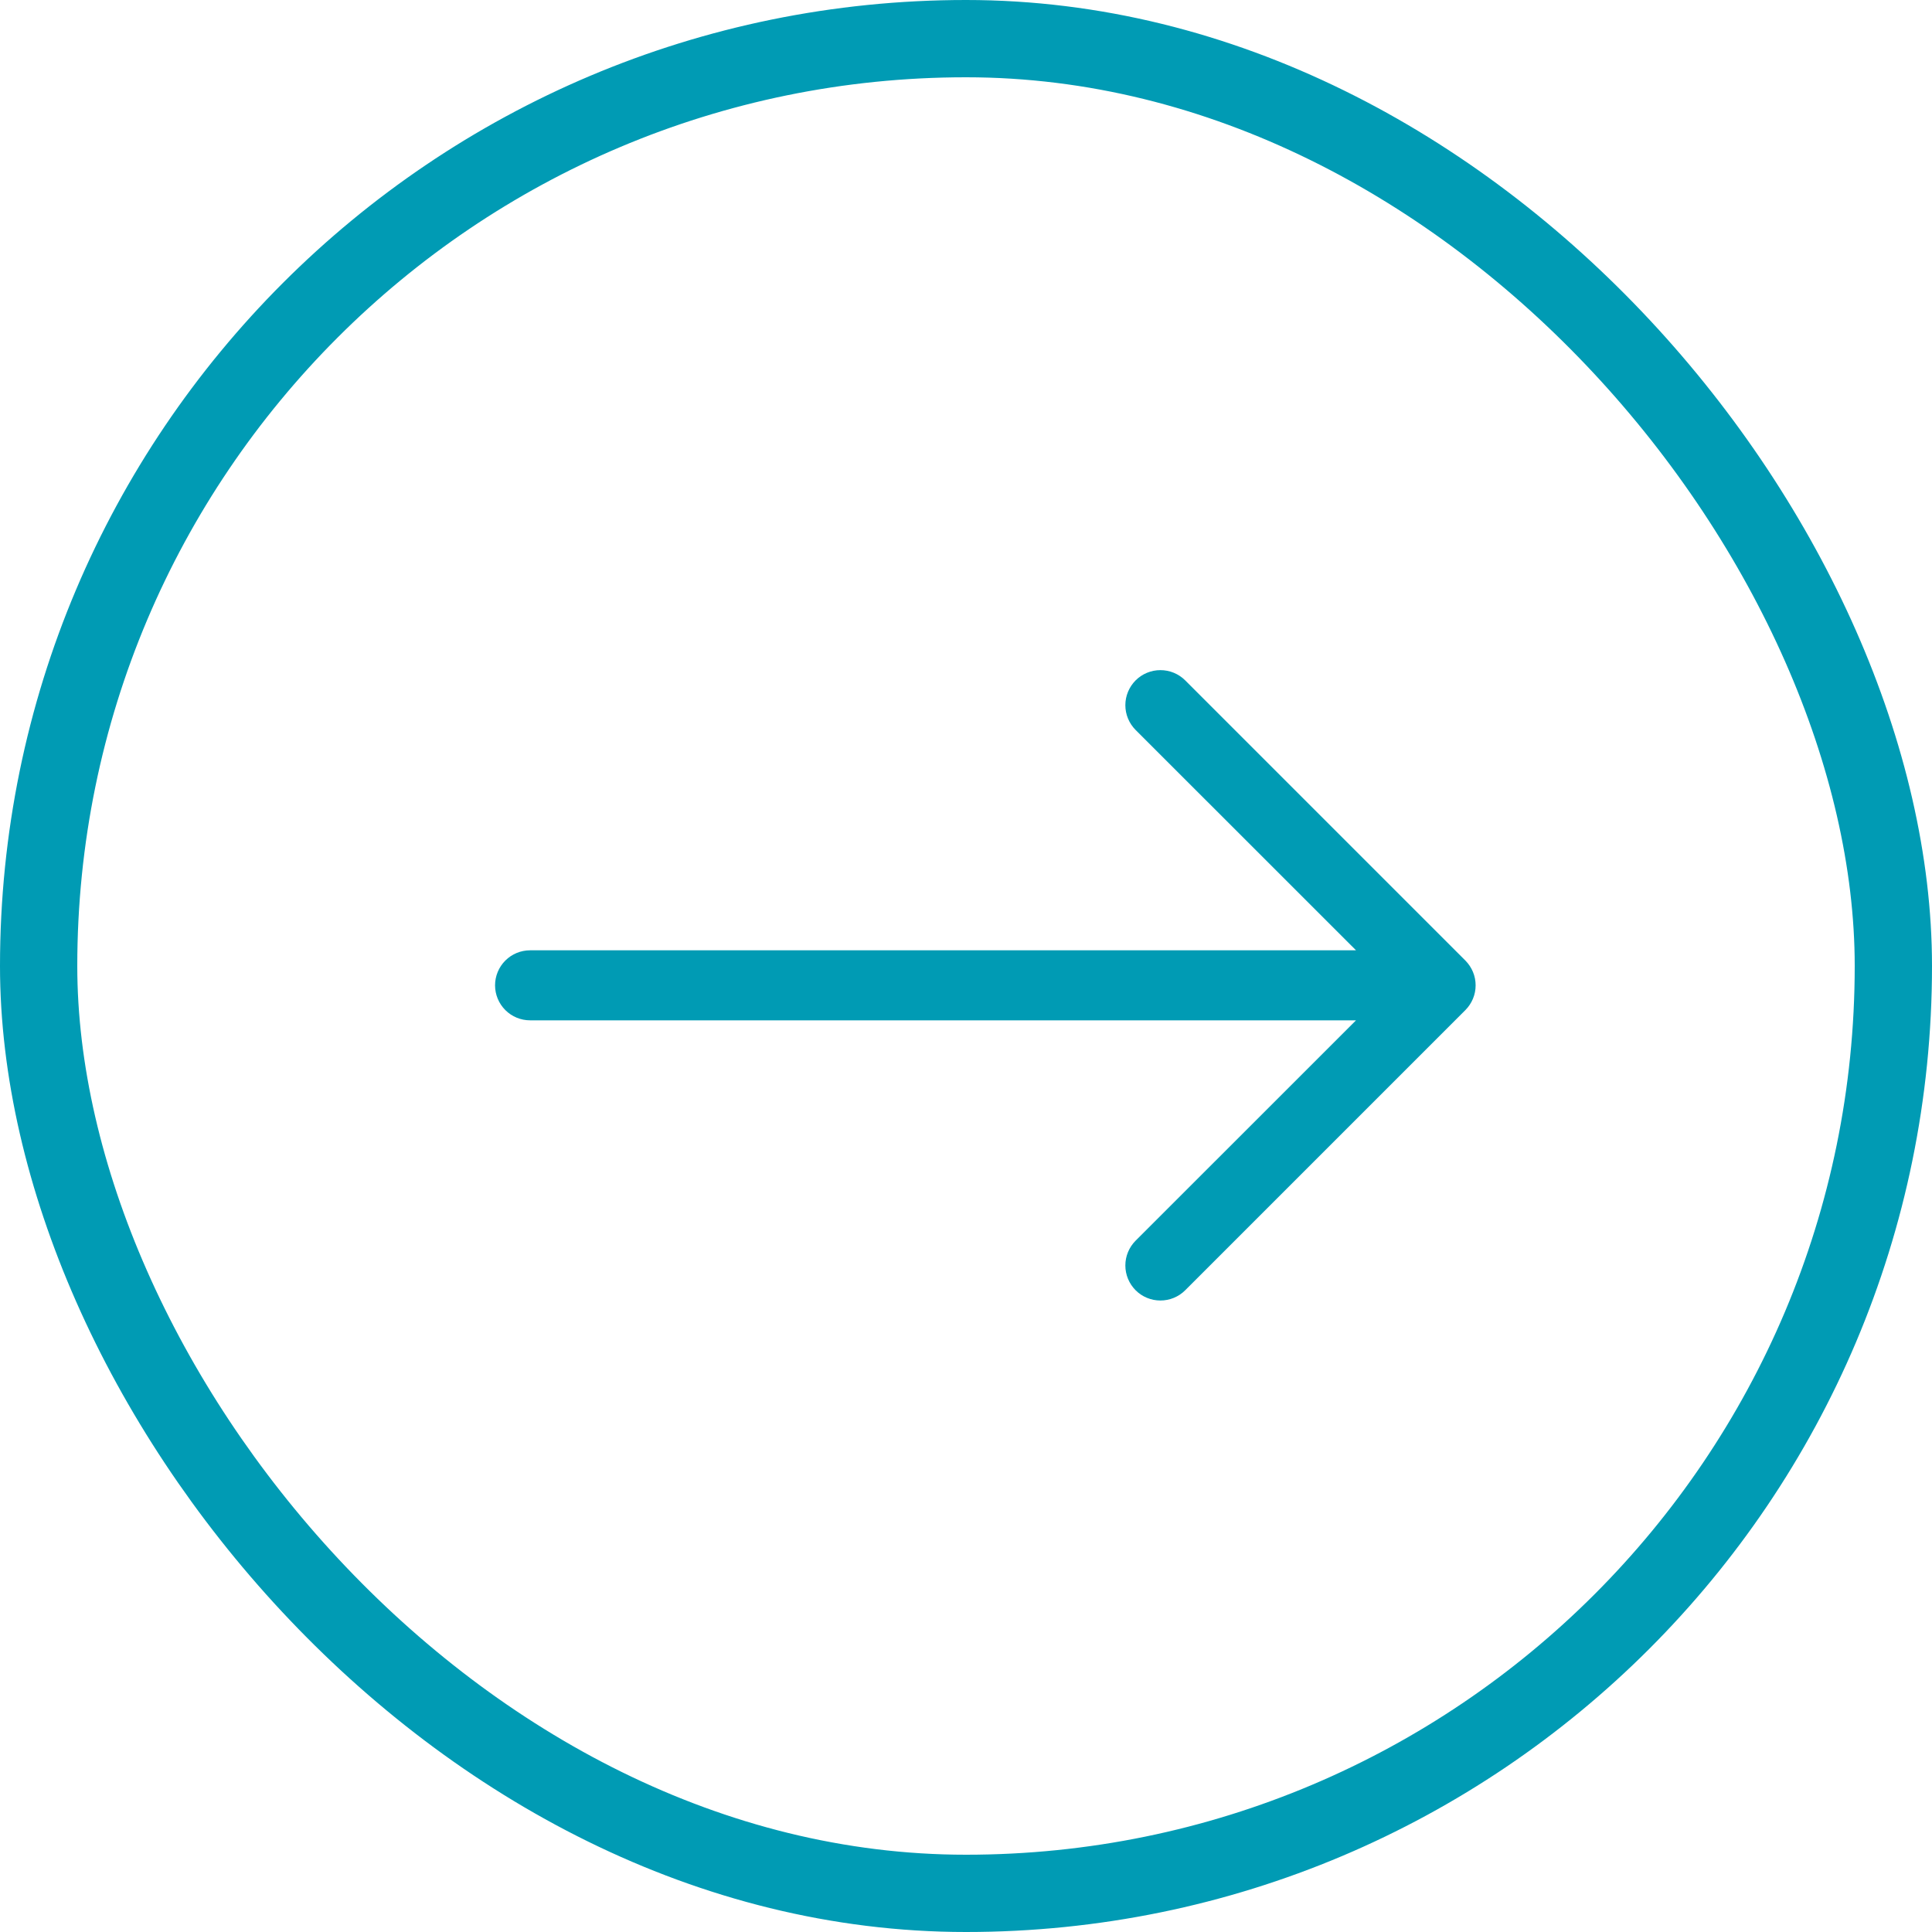
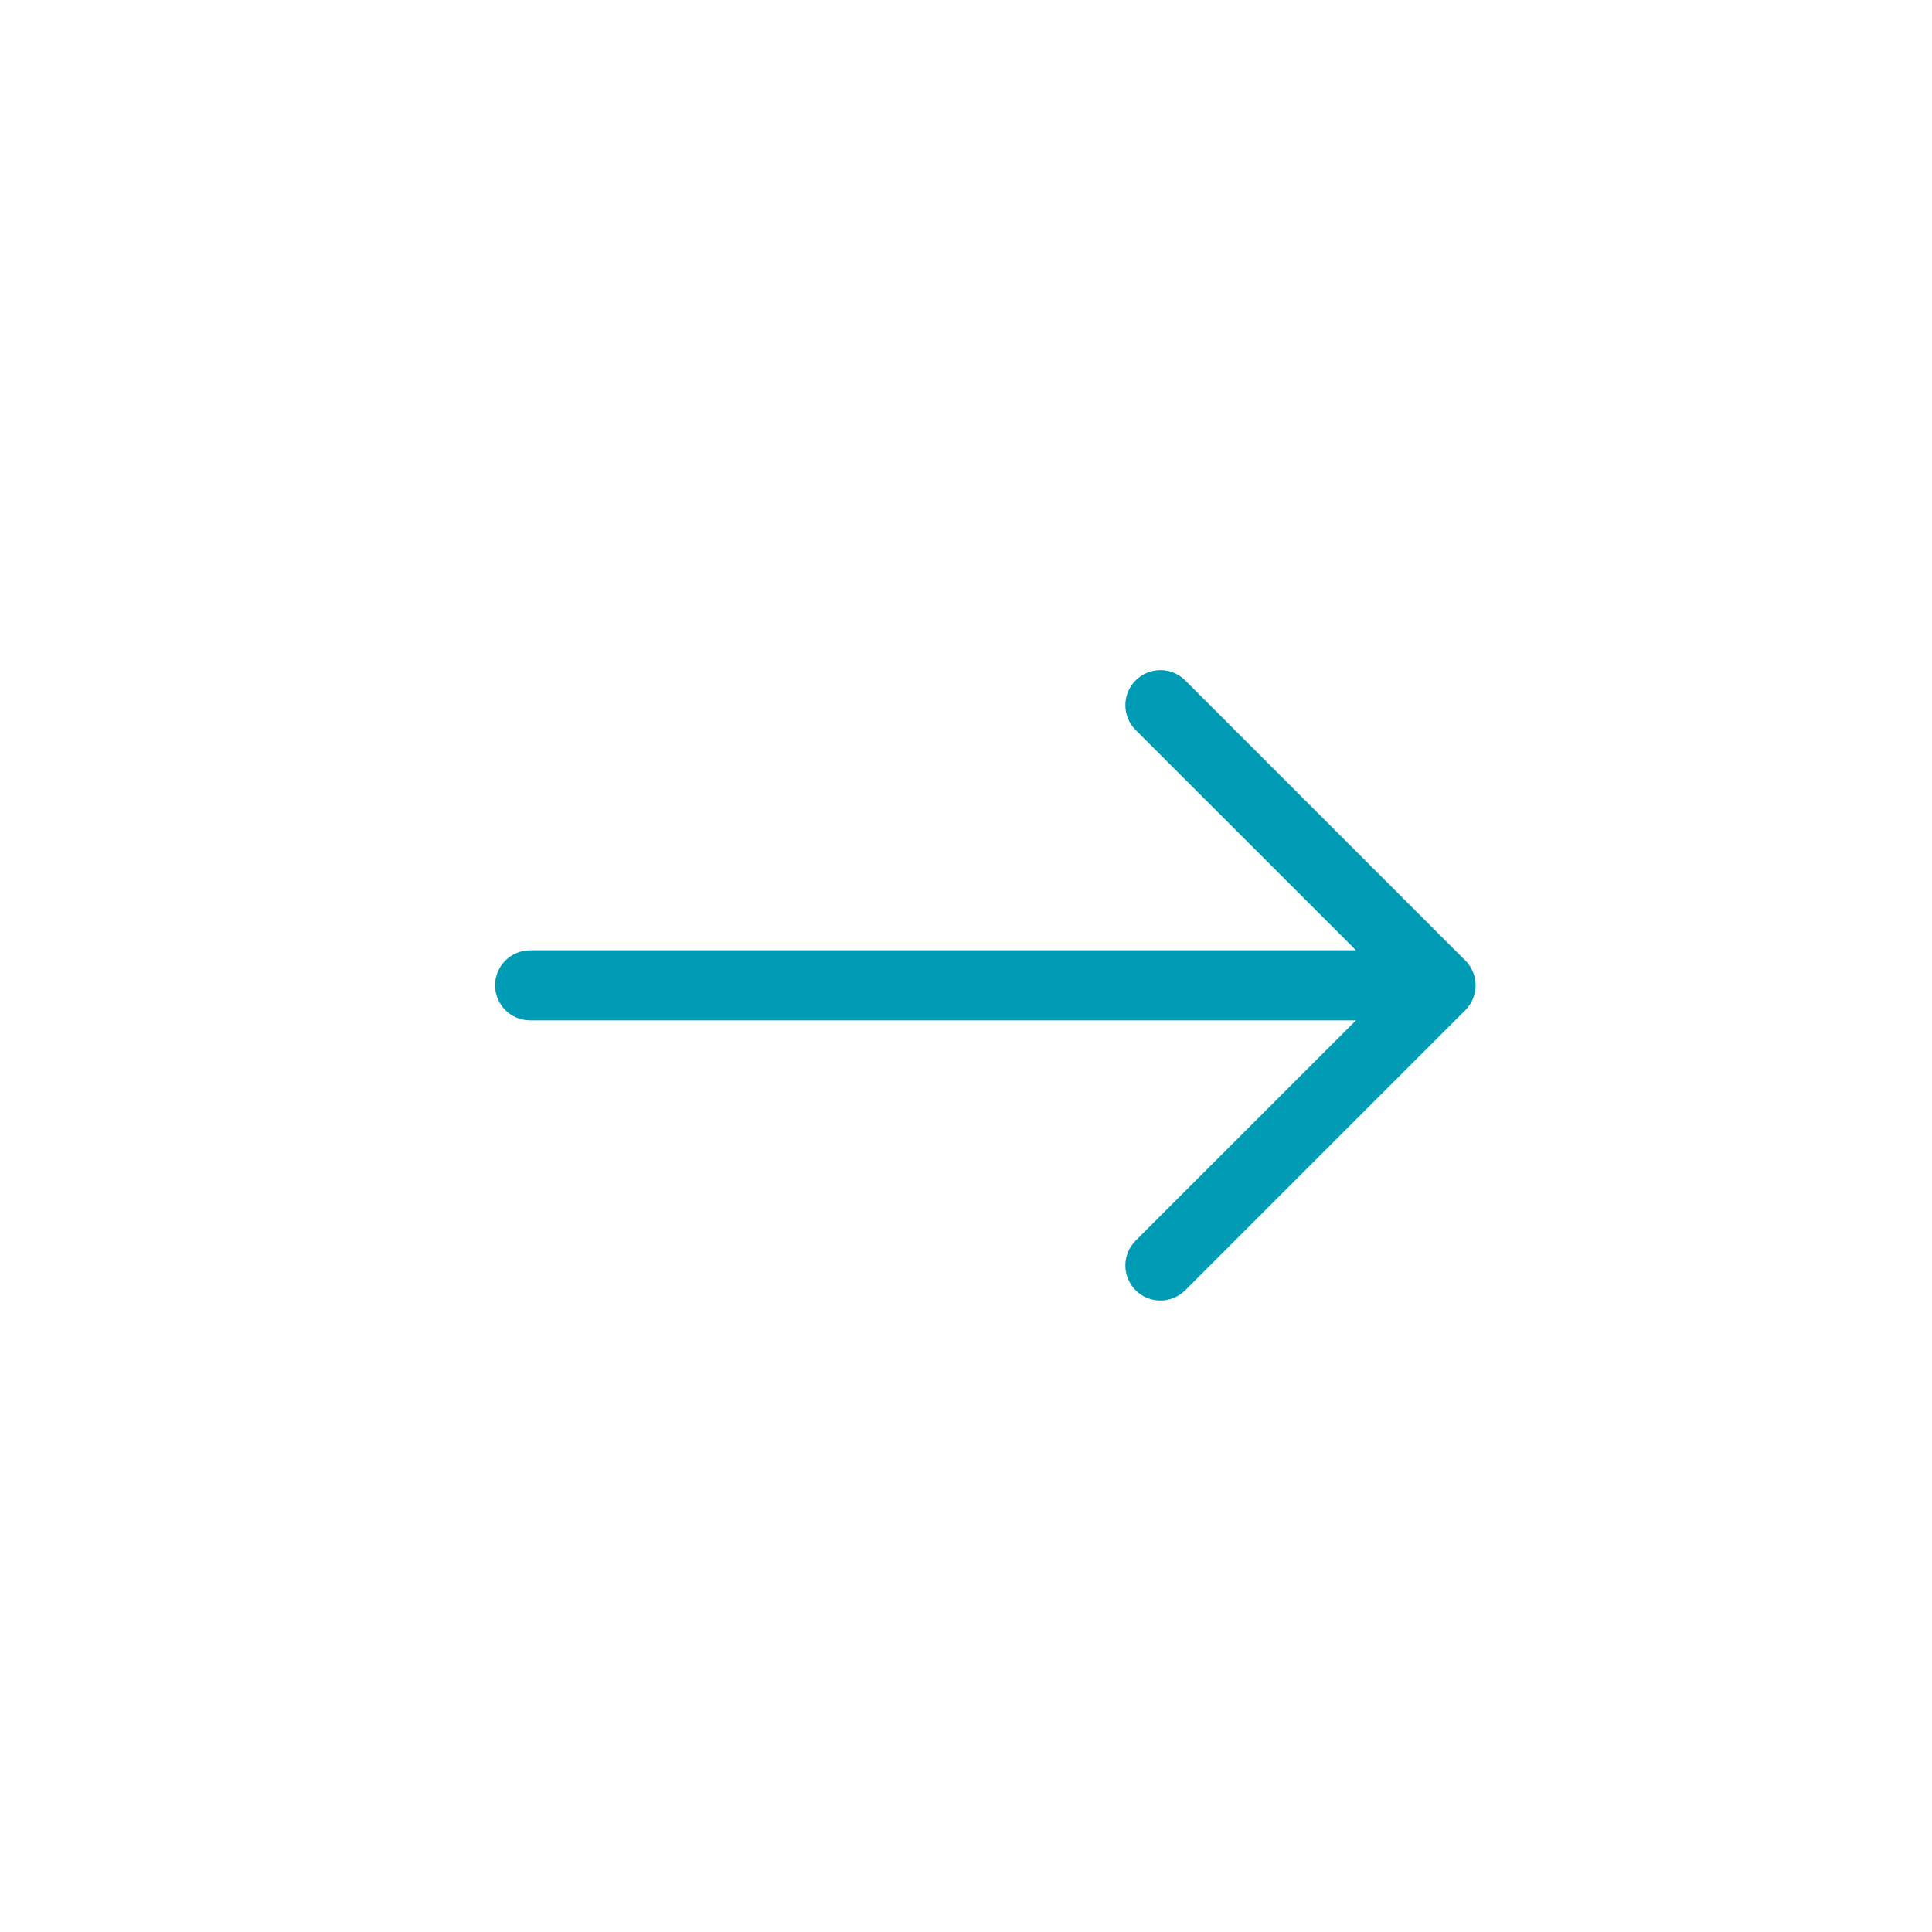
<svg xmlns="http://www.w3.org/2000/svg" width="50" height="50" viewBox="0 0 50 50" fill="none">
-   <rect x="1" y="1" width="48" height="48" rx="24" stroke="#009BB4" stroke-width="2" />
  <path fill-rule="evenodd" clip-rule="evenodd" d="M12.812 25.5C12.812 25.26 12.908 25.029 13.078 24.859C13.248 24.689 13.478 24.594 13.719 24.594H35.094L29.39 18.892C29.22 18.721 29.124 18.491 29.124 18.25C29.124 18.009 29.22 17.779 29.39 17.608C29.56 17.438 29.791 17.343 30.031 17.343C30.272 17.343 30.503 17.438 30.673 17.608L37.923 24.858C38.007 24.943 38.074 25.043 38.12 25.153C38.166 25.263 38.189 25.381 38.189 25.5C38.189 25.619 38.166 25.737 38.12 25.847C38.074 25.957 38.007 26.058 37.923 26.142L30.673 33.392C30.503 33.562 30.272 33.657 30.031 33.657C29.791 33.657 29.56 33.562 29.39 33.392C29.22 33.221 29.124 32.991 29.124 32.75C29.124 32.509 29.22 32.279 29.39 32.108L35.094 26.406H13.719C13.478 26.406 13.248 26.311 13.078 26.141C12.908 25.971 12.812 25.74 12.812 25.5Z" fill="#009BB4" />
</svg>